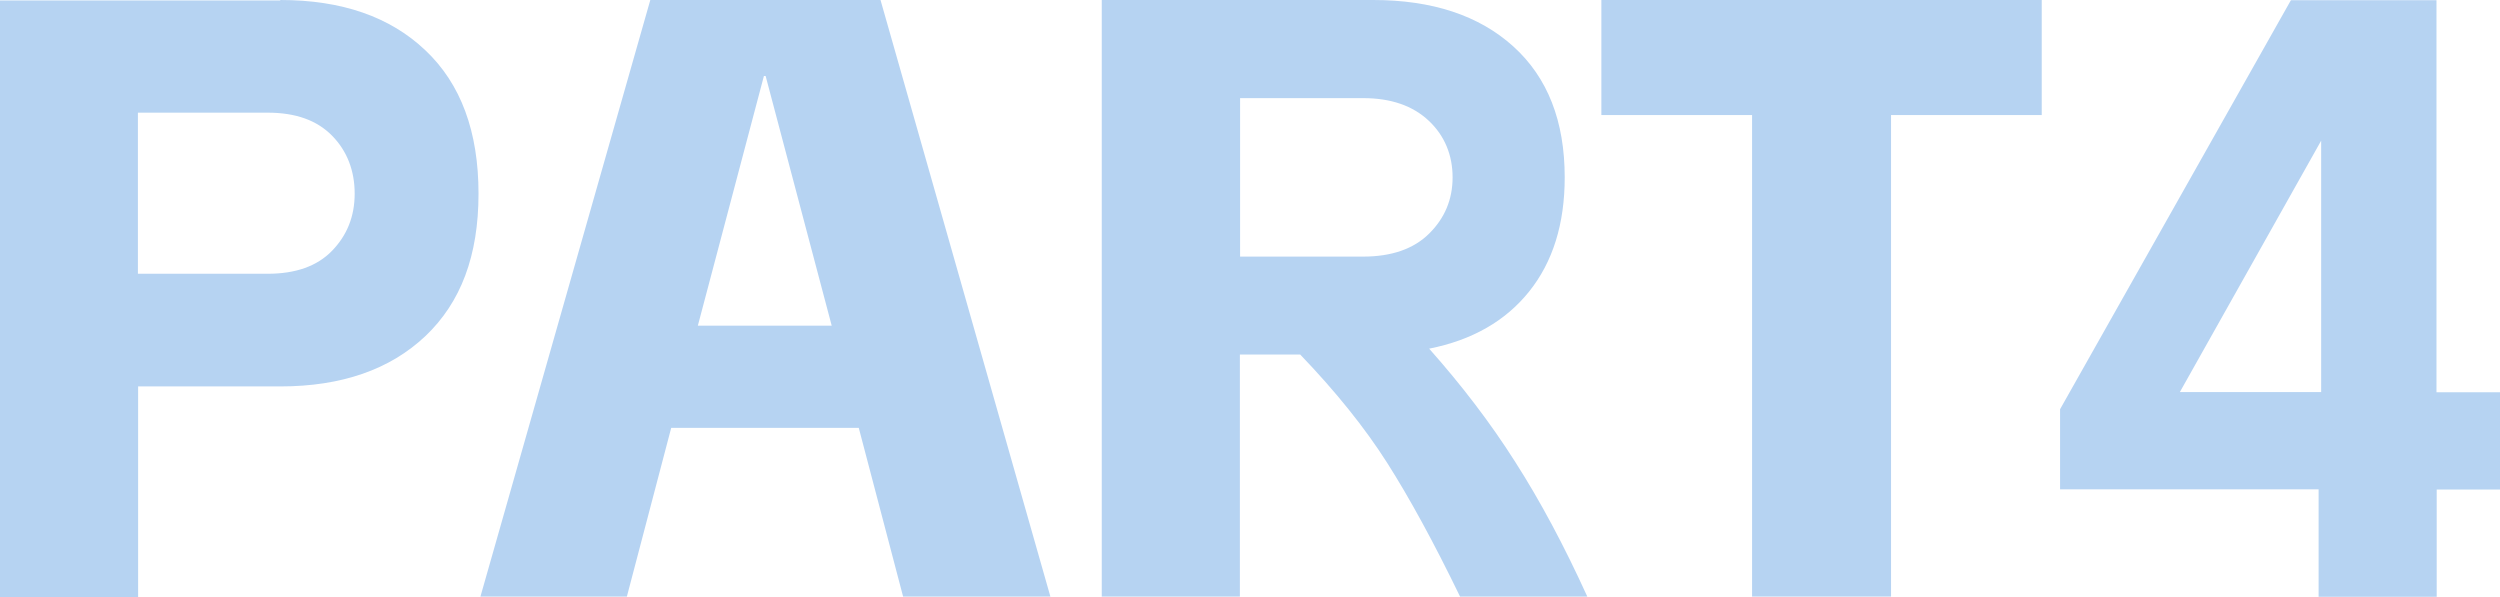
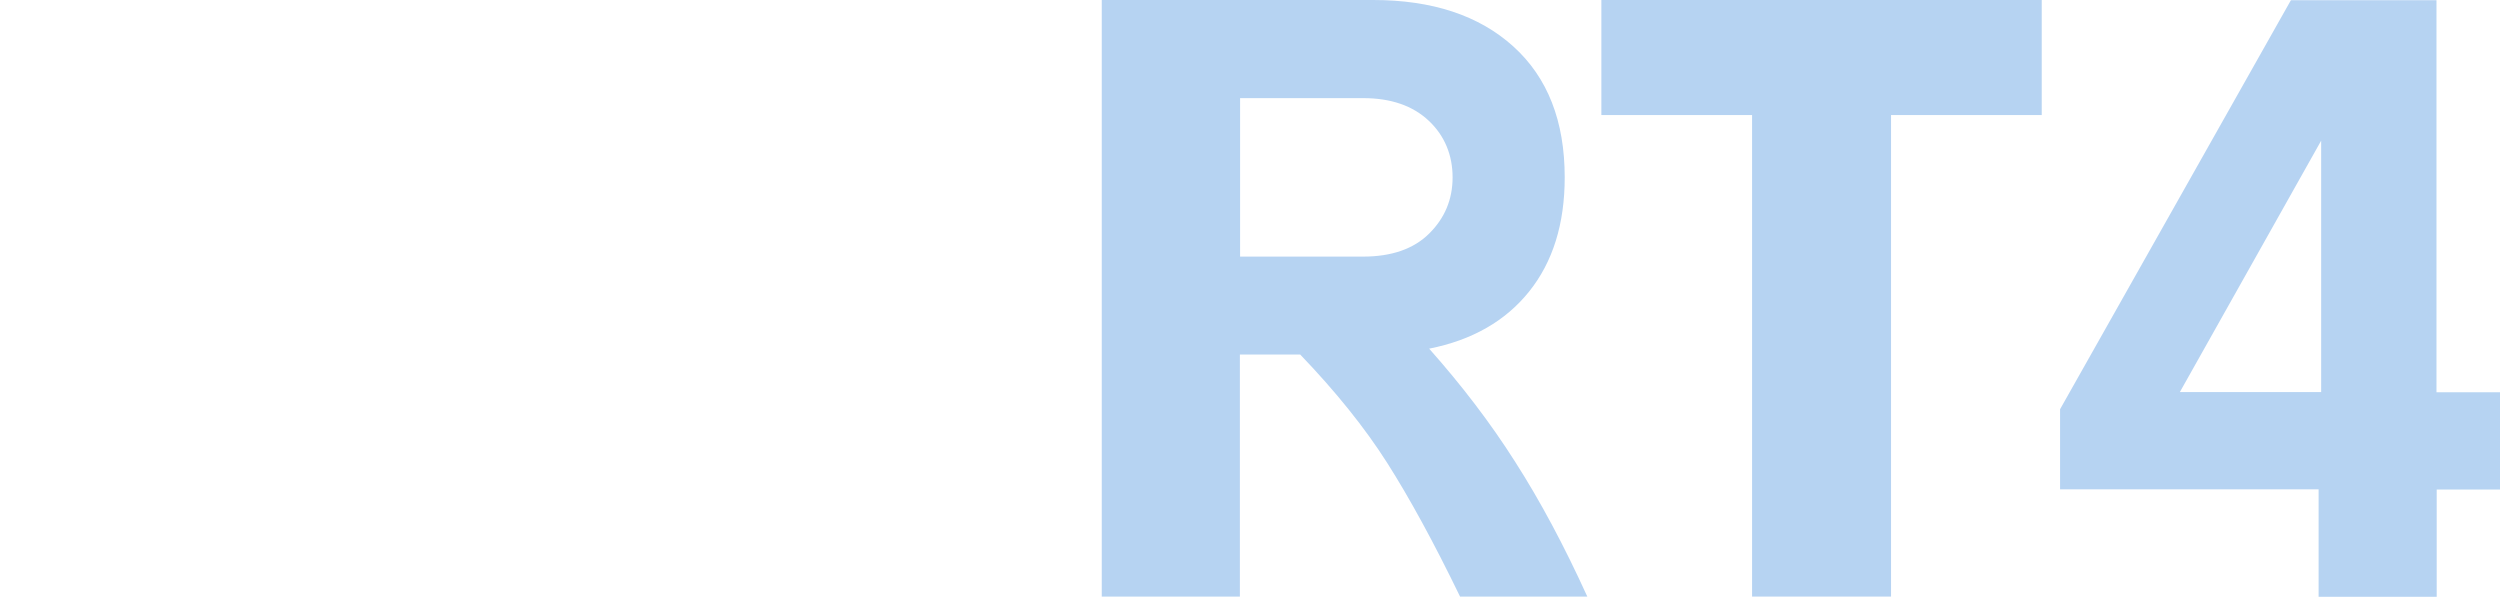
<svg xmlns="http://www.w3.org/2000/svg" width="268" height="64" viewBox="0 0 268 64" fill="none">
-   <path d="M30.047 0C36.627 0 41.814 1.792 45.607 5.399C49.4 8.983 51.297 14.103 51.297 20.759C51.297 27.415 49.4 32.419 45.607 36.026C41.814 39.61 36.627 41.425 30.047 41.425H14.806V64H0V0.047H30.047V0ZM28.699 29.347C31.692 29.347 34 28.532 35.599 26.88C37.199 25.227 38.021 23.203 38.021 20.759C38.021 18.316 37.222 16.198 35.599 14.546C33.977 12.893 31.692 12.078 28.699 12.078H14.784V29.347H28.699Z" fill="#B6D3F2" />
-   <path d="M92.037 45.87H71.953L67.2 63.953H51.502L69.713 0H94.391L112.602 63.953H96.813L92.06 45.87H92.037ZM89.158 34.909L82.075 8.145H81.892L74.809 34.909H89.158Z" fill="#B6D3F2" />
  <path d="M147.195 0C153.525 0 158.552 1.652 162.23 4.98C165.909 8.308 167.737 12.986 167.737 19.014C167.737 24.017 166.457 28.09 163.921 31.255C161.385 34.42 157.798 36.468 153.205 37.376C156.678 41.286 159.763 45.312 162.436 49.524C165.132 53.736 167.691 58.531 170.159 63.953H156.518C153.708 58.158 151.103 53.387 148.704 49.617C146.304 45.847 143.197 41.984 139.381 38.005H132.915V63.953H118.108V0H147.173H147.195ZM146.122 27.508C149.161 27.508 151.537 26.693 153.205 25.041C154.873 23.389 155.718 21.387 155.718 19.014C155.718 16.64 154.873 14.546 153.159 12.94C151.445 11.334 149.115 10.519 146.122 10.519H132.938V27.508H146.122Z" fill="#B6D3F2" />
  <path d="M171.69 0H218.874V12.334H202.719V63.953H187.822V12.334H171.667V0H171.69Z" fill="#B6D3F2" />
  <path d="M261.214 52.457V63.976H248.555V52.457H220.839V43.869L245.585 0.022H261.191V42.053H268V52.479H261.191L261.214 52.457ZM248.829 42.03V15.08L233.68 42.03H248.829Z" fill="#B6D3F2" />
</svg>